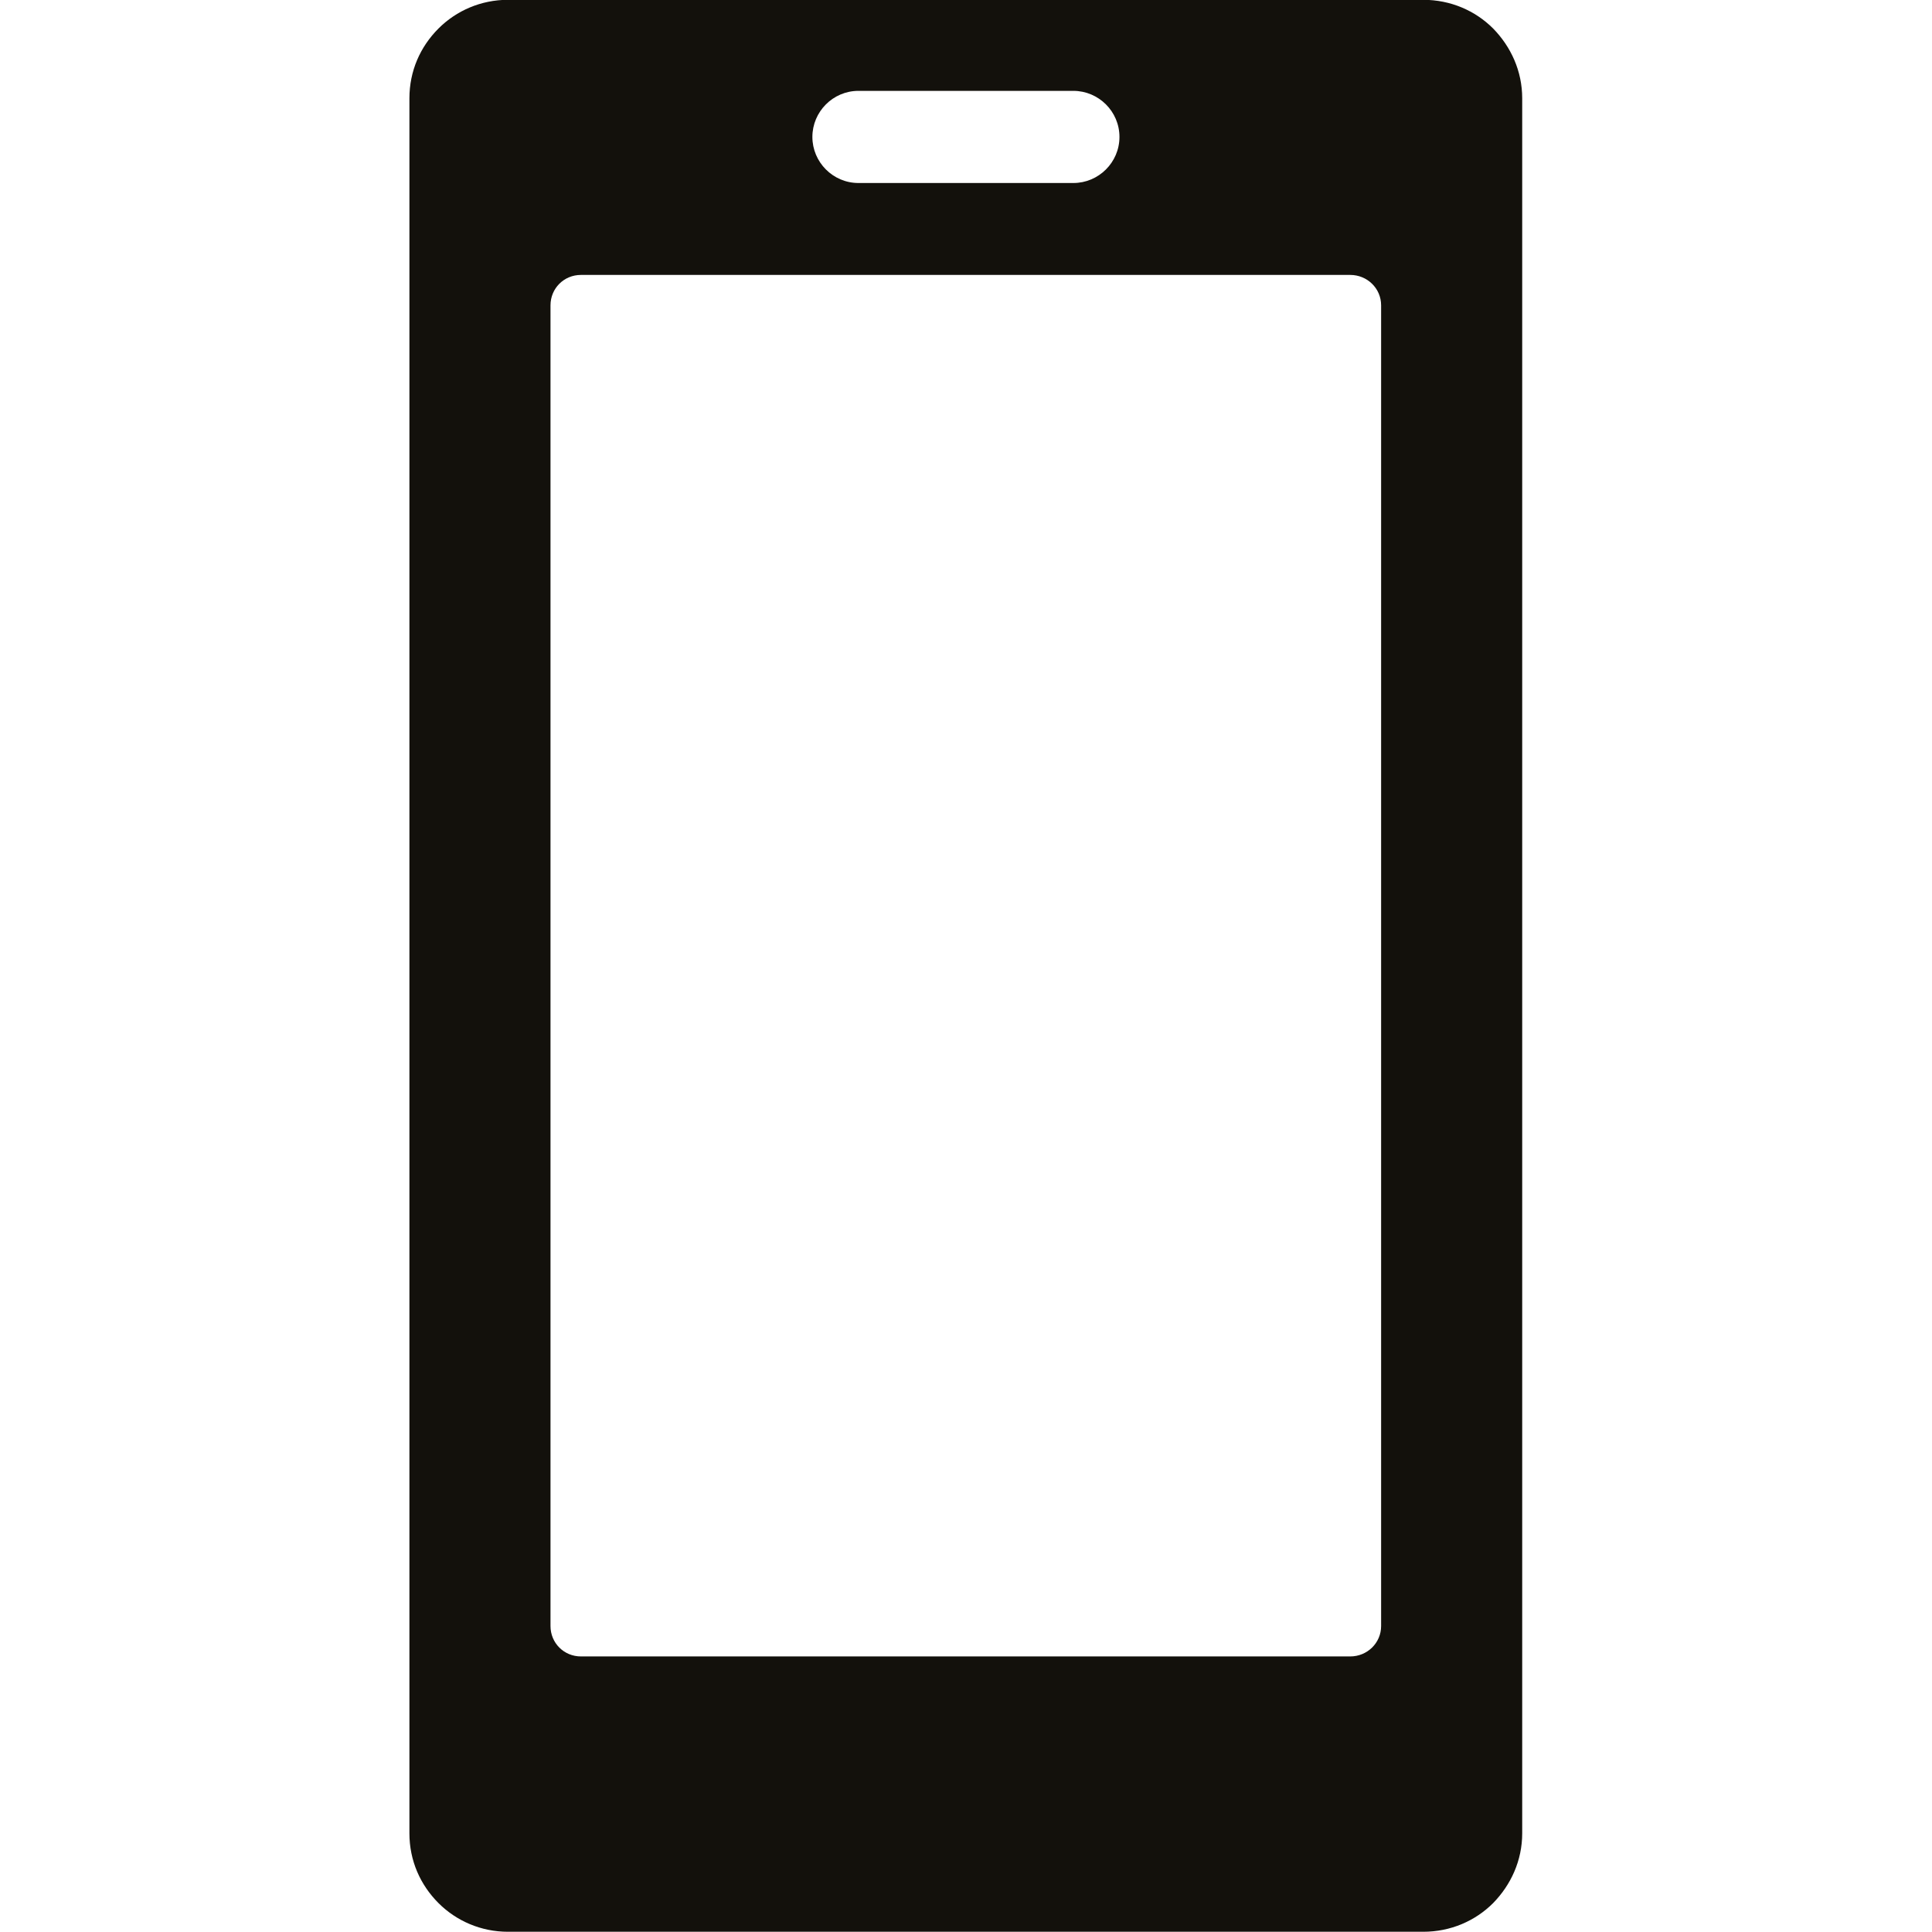
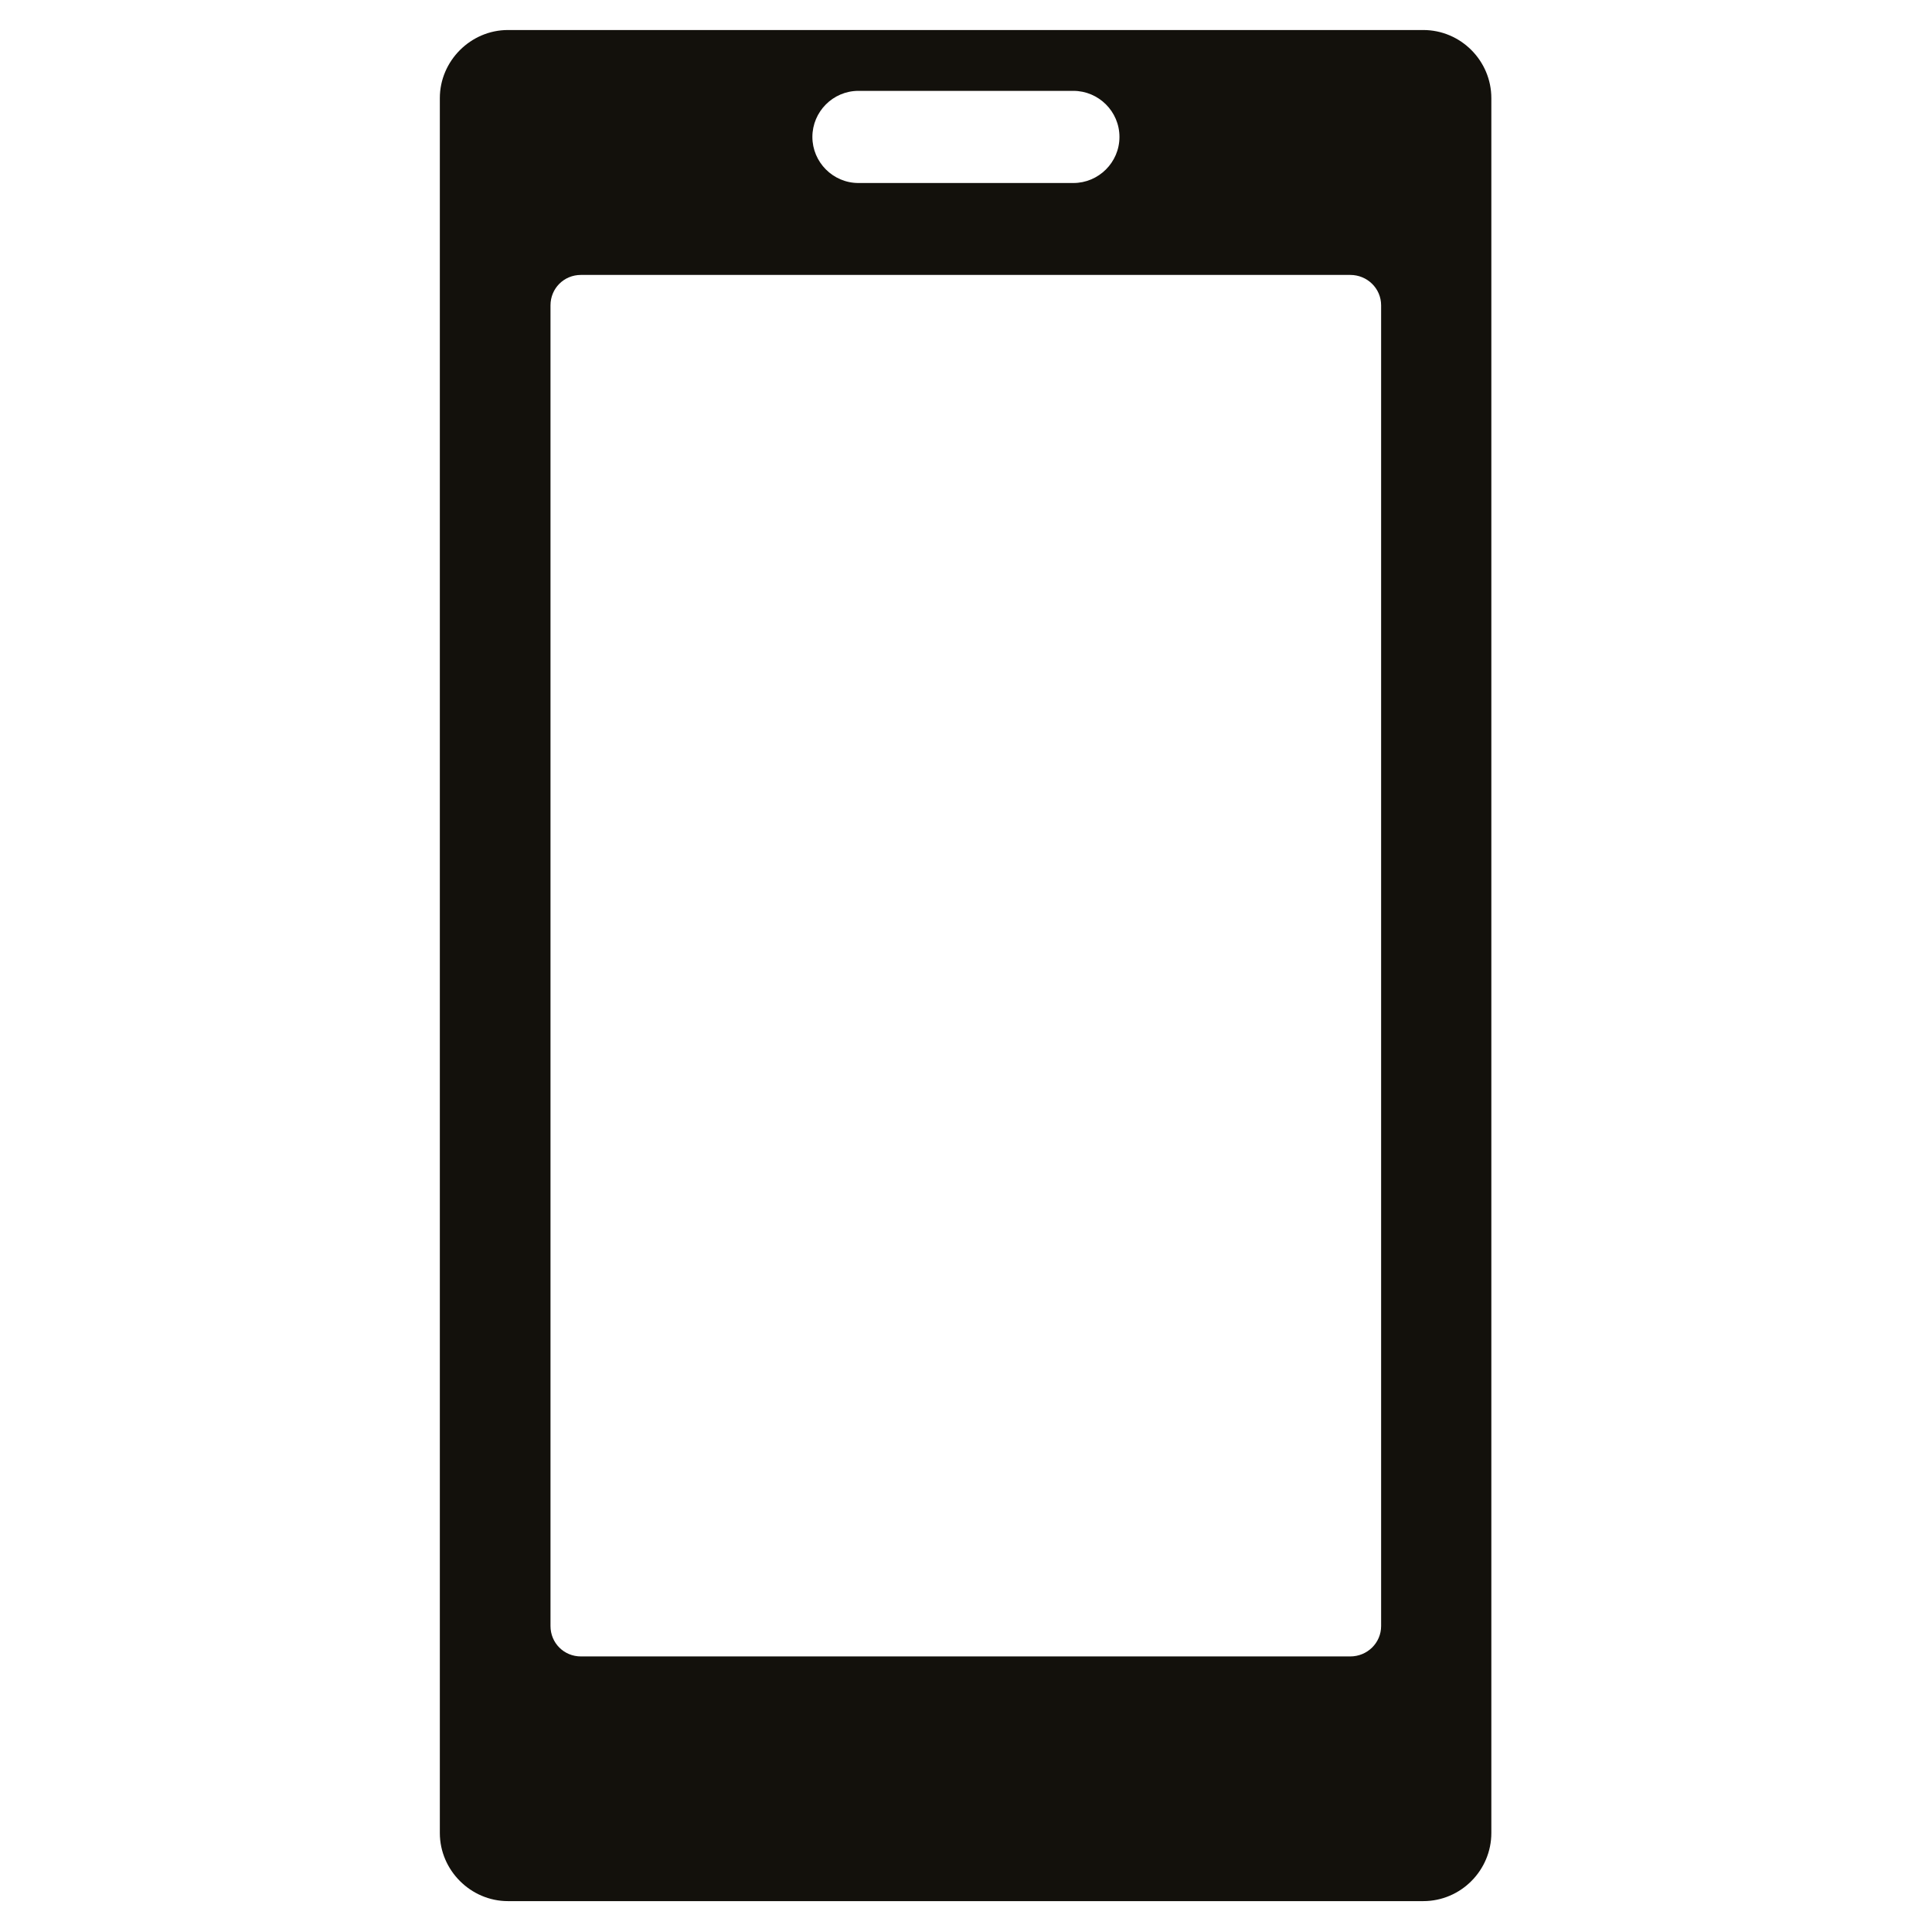
<svg xmlns="http://www.w3.org/2000/svg" xmlns:ns1="http://sodipodi.sourceforge.net/DTD/sodipodi-0.dtd" xmlns:ns2="http://www.inkscape.org/namespaces/inkscape" id="Vrstva_1" version="1.1" viewBox="0 0 100 100" ns1:docname="ikony.svg" width="100" height="100" ns2:version="1.4 (e7c3feb100, 2024-10-09)">
  <ns1:namedview id="namedview7" pagecolor="#ffffff" bordercolor="#000000" borderopacity="0.25" ns2:showpageshadow="2" ns2:pageopacity="0.0" ns2:pagecheckerboard="true" ns2:deskcolor="#d1d1d1" ns2:zoom="1.9351388" ns2:cx="38.75691" ns2:cy="33.072563" ns2:window-width="1493" ns2:window-height="928" ns2:window-x="26" ns2:window-y="23" ns2:window-maximized="0" ns2:current-layer="Vrstva_1" ns2:clip-to-page="true" />
  <defs id="defs1">
    <style id="style1">
      .st0, .st1 {
        fill: #13110c;
      }

      .st1 {
        fill-rule: evenodd;
      }
    </style>
  </defs>
  <g id="g7" transform="matrix(1.141,0,0,1.141,-299.327,-354.655)">
    <path class="st1" d="m 285.38,312.19 h 41.52 c 1.71,0 3.09,1.4 3.09,3.09 v 78.7 c 0,1.69 -1.38,3.09 -3.09,3.09 h -41.52 c -1.69,0 -3.09,-1.4 -3.09,-3.09 v -78.7 c 0,-1.69 1.4,-3.09 3.09,-3.09 z m 15.9,6.94 c -1.16,0 -2.09,-0.95 -2.09,-2.09 0,-1.14 0.93,-2.09 2.09,-2.09 h 9.75 c 1.14,0 2.09,0.93 2.09,2.09 0,1.16 -0.95,2.09 -2.09,2.09 z m -12.59,4.17 h 34.9 c 0.77,0 1.4,0.61 1.4,1.38 v 59.91 c 0,0.77 -0.63,1.38 -1.4,1.38 h -34.9 c -0.77,0 -1.38,-0.61 -1.38,-1.38 v -59.91 c 0,-0.77 0.61,-1.38 1.38,-1.38 z" id="path6" style="fill:#13110c;fill-rule:evenodd" />
-     <path class="st0" d="m 285.38,310.82 h 41.52 c 1.24,0 2.36,0.49 3.17,1.3 0.81,0.83 1.32,1.93 1.32,3.17 v 78.7 c 0,1.24 -0.51,2.34 -1.32,3.17 -0.81,0.81 -1.93,1.3 -3.17,1.3 h -41.52 c -1.22,0 -2.34,-0.49 -3.15,-1.3 -0.83,-0.83 -1.32,-1.93 -1.32,-3.17 v -78.7 c 0,-1.24 0.49,-2.34 1.32,-3.17 0.81,-0.81 1.93,-1.3 3.15,-1.3 z m 41.52,2.77 h -41.52 c -0.47,0 -0.89,0.18 -1.2,0.49 -0.3,0.32 -0.49,0.73 -0.49,1.2 v 78.7 c 0,0.47 0.2,0.89 0.49,1.2 0.31,0.3 0.73,0.49 1.2,0.49 h 41.52 c 0.47,0 0.91,-0.2 1.2,-0.49 0.31,-0.31 0.51,-0.73 0.51,-1.2 v -78.7 c 0,-0.47 -0.2,-0.89 -0.51,-1.2 -0.3,-0.31 -0.73,-0.49 -1.2,-0.49 z" id="path7" style="fill:#13110c" />
  </g>
</svg>